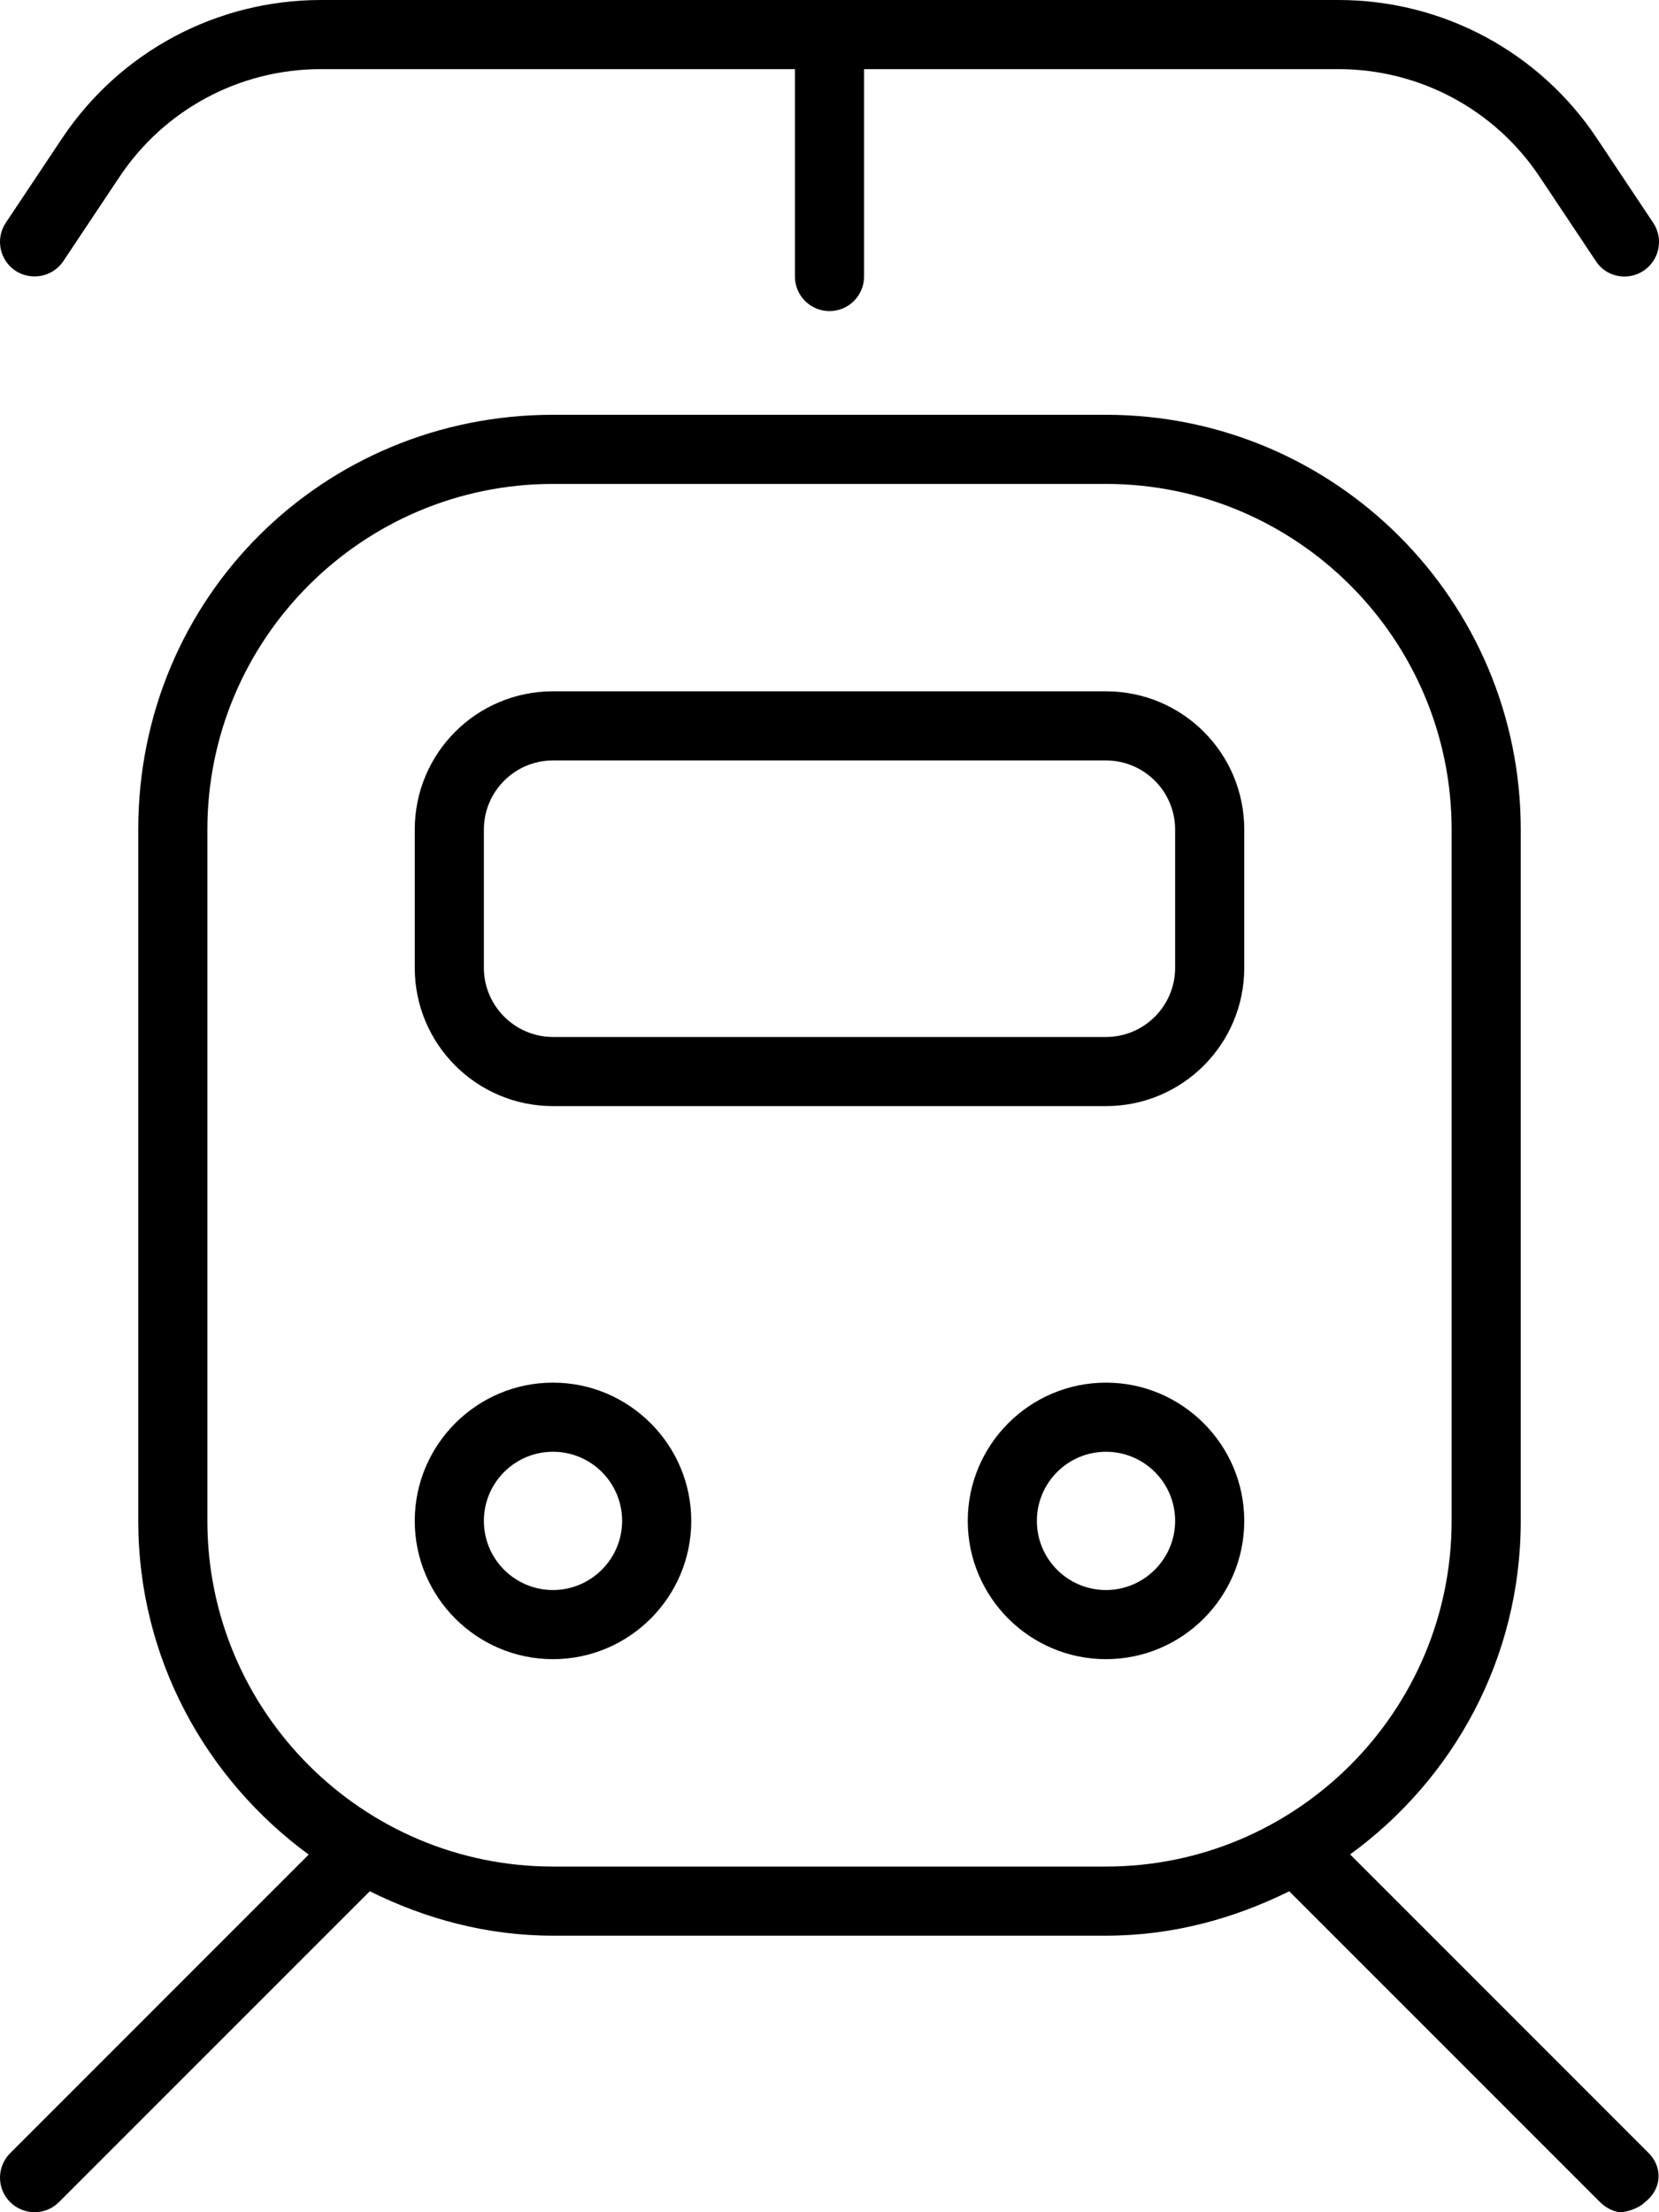
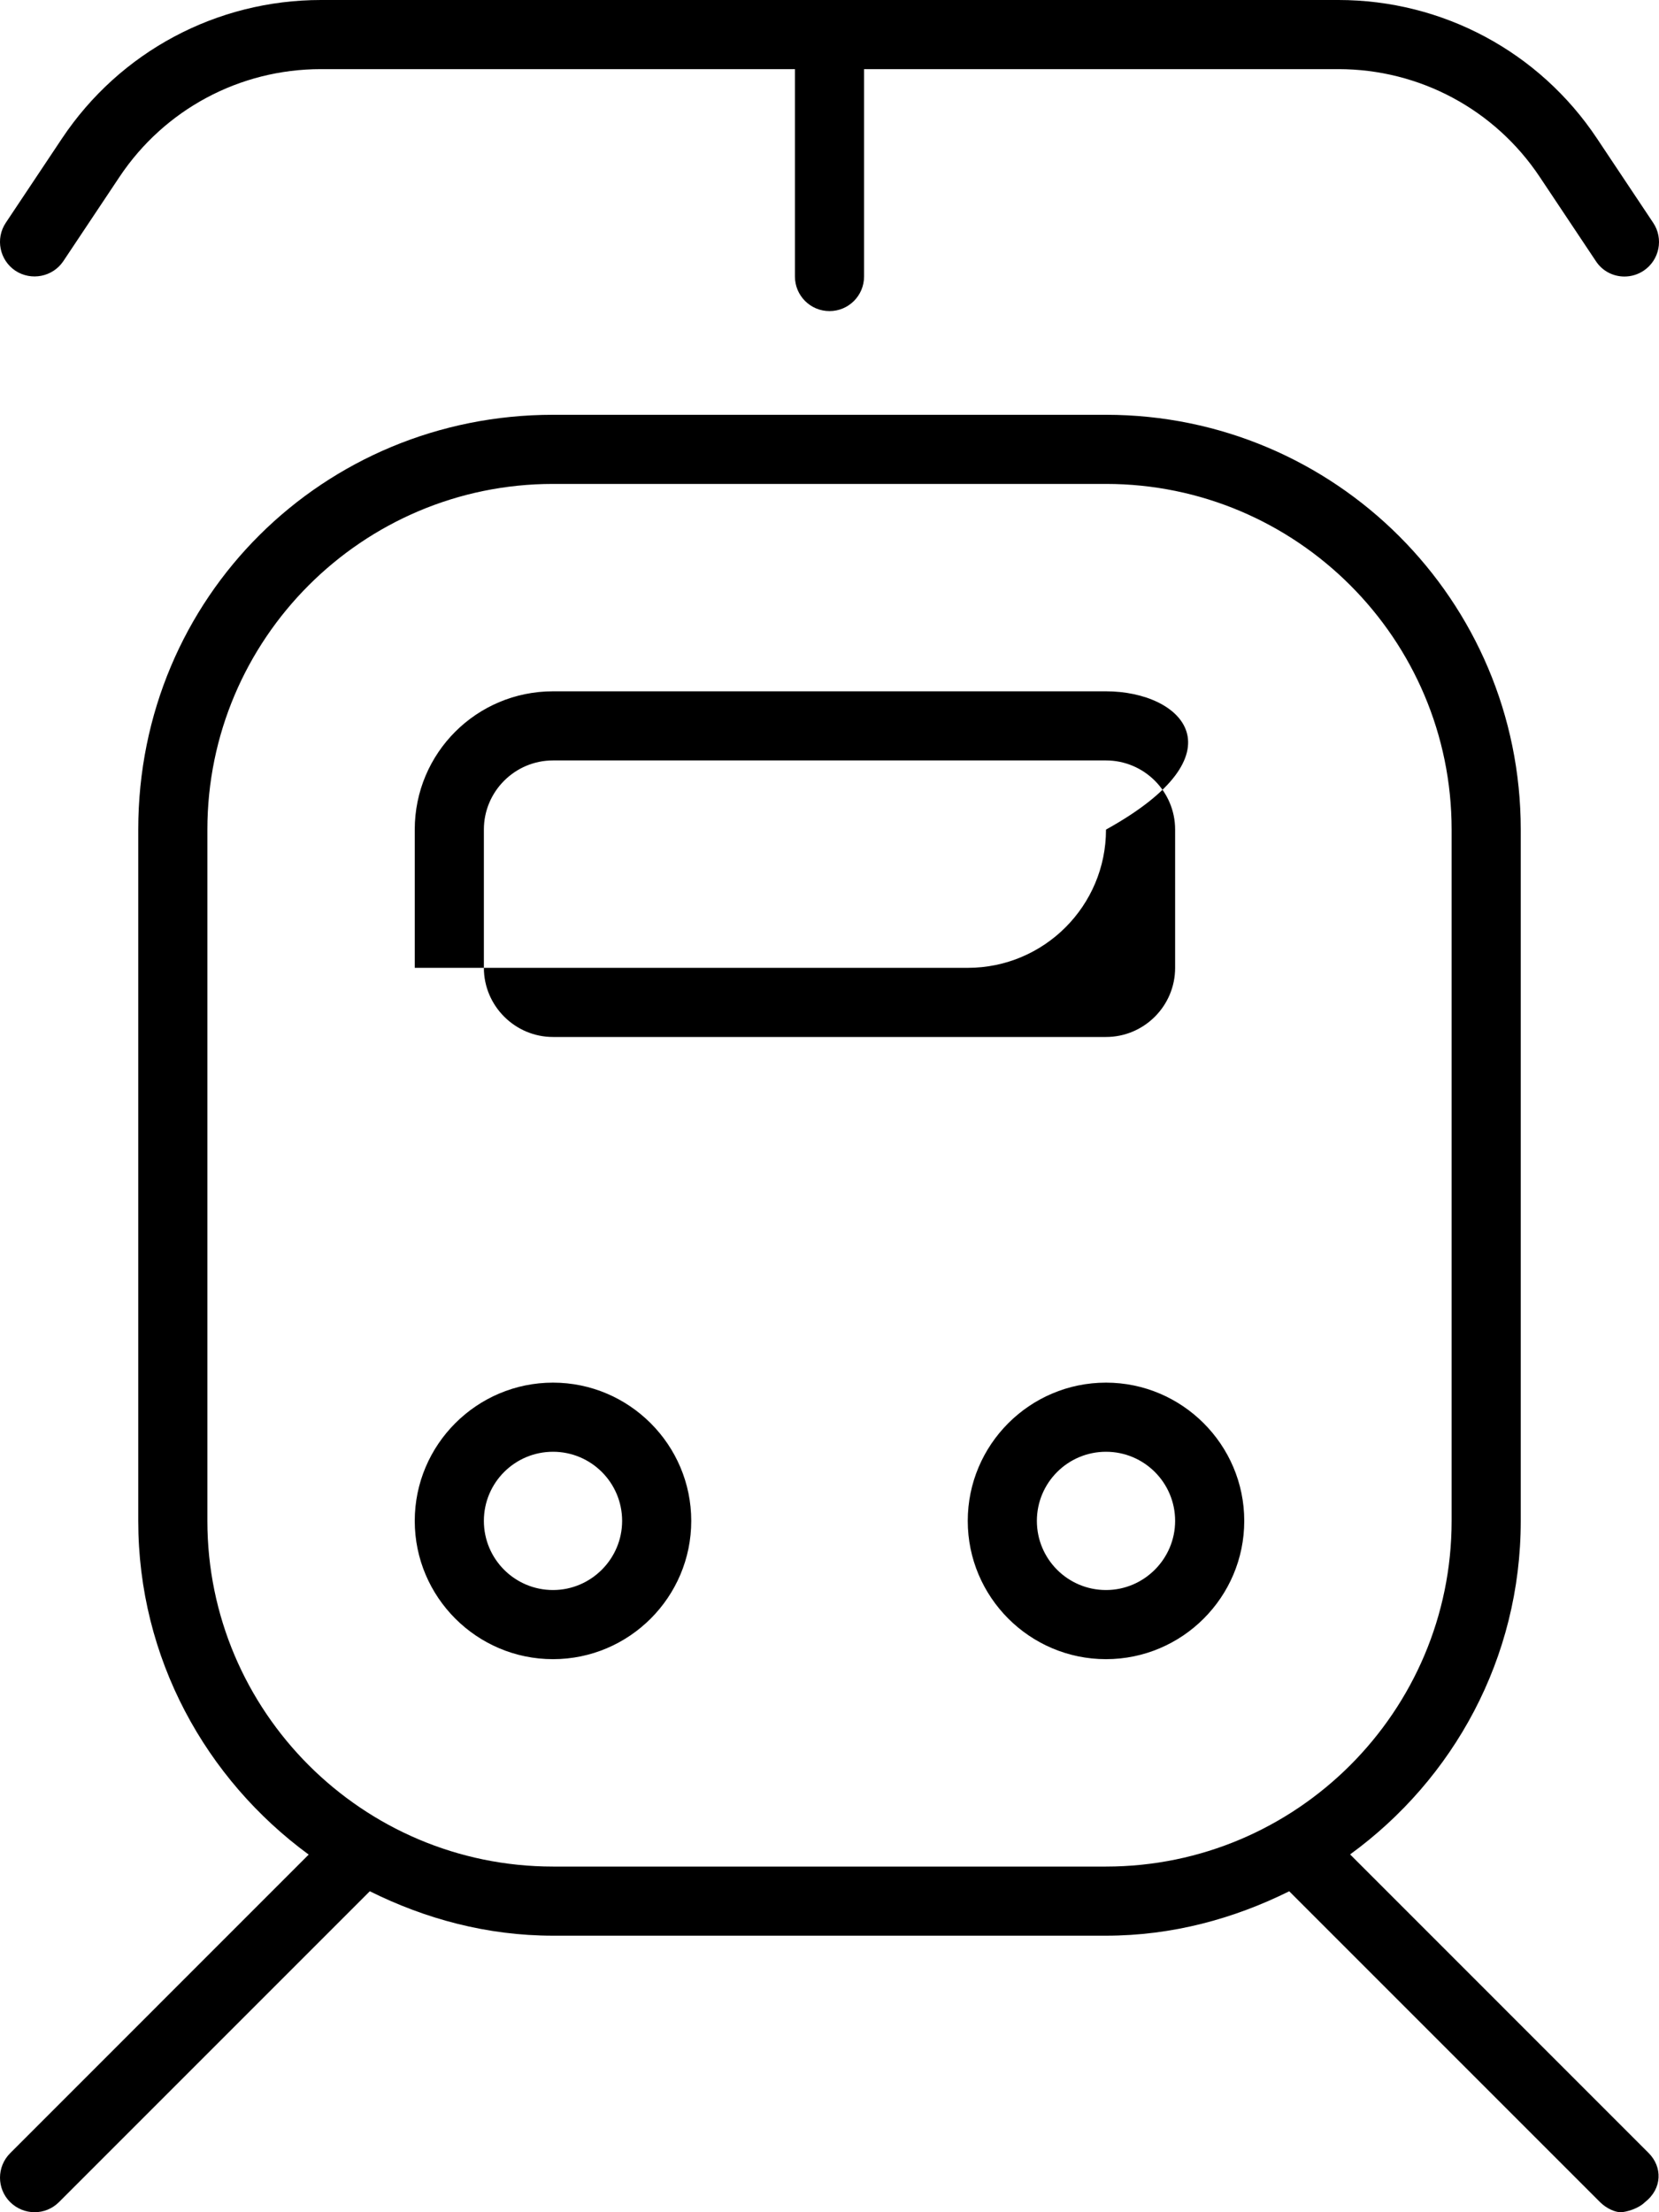
<svg xmlns="http://www.w3.org/2000/svg" viewBox="0 0 384 512">
-   <path d="M14.66 60.44l13-19.5C38.06 25.33 55.48 16 74.25 16H184V64c0 4.422 3.578 8 8 8S200 68.42 200 64V16h109.8c18.77 0 36.19 9.328 46.59 24.94l13 19.5C370.9 62.75 373.4 64 376 64c1.531 0 3.078-.438 4.438-1.344c3.672-2.453 4.672-7.422 2.219-11.09l-13-19.5C356.3 11.98 333.9 0 309.8 0h-235.5C50.13 0 27.73 11.98 14.34 32.06l-13 19.5C-1.109 55.23-.109 60.2 3.563 62.66C7.219 65.06 12.2 64.11 14.66 60.44zM128 320c-17.64 0-32 14.36-32 32s14.36 32 32 32s32-14.36 32-32S145.6 320 128 320zM128 368c-8.836 0-16-7.164-16-16c0-8.838 7.164-16 16-16c8.838 0 16 7.162 16 16C144 360.8 136.8 368 128 368zM256 320c-17.64 0-32 14.36-32 32s14.36 32 32 32s32-14.36 32-32S273.6 320 256 320zM256 368c-8.836 0-16-7.164-16-16c0-8.838 7.164-16 16-16c8.838 0 16 7.162 16 16C272 360.8 264.8 368 256 368zM256 160H128C110.3 160 96 174.3 96 192v32c0 17.67 14.33 32 32 32h128c17.67 0 32-14.33 32-32V192C288 174.3 273.7 160 256 160zM272 224c0 8.822-7.178 16-16 16H128C119.2 240 112 232.8 112 224V192c0-8.822 7.178-16 16-16h128c8.822 0 16 7.178 16 16V224zM381.6 498.3l-69.1-69.11C336.4 411.8 352 383.8 352 352V192c0-53.02-42.98-96-96-96H128C74.98 96 32 138.1 32 192v160c0 31.8 15.64 59.76 39.45 77.23l-69.1 69.11c-3.125 3.125-3.135 8.189-.01 11.31C3.906 511.2 5.964 512 8.01 512s4.083-.781 5.646-2.344l71.94-71.94C98.43 444.1 112.7 448 128 448h128c15.3 0 29.57-3.91 42.41-10.28l71.94 71.94C371.9 511.2 373.9 512 375.1 512s4.104-.781 5.667-2.344C384.8 506.5 384.8 501.5 381.6 498.3zM256 432H128c-44.11 0-80-35.89-80-80V192c0-44.11 35.89-80 80-80h128c44.11 0 80 35.89 80 80v160C336 396.1 300.1 432 256 432z" />
+   <path d="M14.66 60.44l13-19.5C38.06 25.33 55.48 16 74.25 16H184V64c0 4.422 3.578 8 8 8S200 68.42 200 64V16h109.8c18.77 0 36.19 9.328 46.59 24.94l13 19.5C370.9 62.75 373.4 64 376 64c1.531 0 3.078-.438 4.438-1.344c3.672-2.453 4.672-7.422 2.219-11.09l-13-19.5C356.3 11.98 333.9 0 309.8 0h-235.5C50.13 0 27.73 11.98 14.34 32.06l-13 19.5C-1.109 55.23-.109 60.2 3.563 62.66C7.219 65.06 12.2 64.11 14.66 60.44zM128 320c-17.64 0-32 14.36-32 32s14.36 32 32 32s32-14.36 32-32S145.6 320 128 320zM128 368c-8.836 0-16-7.164-16-16c0-8.838 7.164-16 16-16c8.838 0 16 7.162 16 16C144 360.8 136.8 368 128 368zM256 320c-17.64 0-32 14.36-32 32s14.36 32 32 32s32-14.36 32-32S273.6 320 256 320zM256 368c-8.836 0-16-7.164-16-16c0-8.838 7.164-16 16-16c8.838 0 16 7.162 16 16C272 360.8 264.8 368 256 368zM256 160H128C110.3 160 96 174.3 96 192v32h128c17.67 0 32-14.33 32-32V192C288 174.3 273.7 160 256 160zM272 224c0 8.822-7.178 16-16 16H128C119.2 240 112 232.8 112 224V192c0-8.822 7.178-16 16-16h128c8.822 0 16 7.178 16 16V224zM381.6 498.3l-69.1-69.11C336.4 411.8 352 383.8 352 352V192c0-53.02-42.98-96-96-96H128C74.98 96 32 138.1 32 192v160c0 31.8 15.64 59.76 39.45 77.23l-69.1 69.11c-3.125 3.125-3.135 8.189-.01 11.31C3.906 511.2 5.964 512 8.01 512s4.083-.781 5.646-2.344l71.94-71.94C98.43 444.1 112.7 448 128 448h128c15.3 0 29.57-3.91 42.41-10.28l71.94 71.94C371.9 511.2 373.9 512 375.1 512s4.104-.781 5.667-2.344C384.8 506.5 384.8 501.5 381.6 498.3zM256 432H128c-44.11 0-80-35.89-80-80V192c0-44.11 35.89-80 80-80h128c44.11 0 80 35.89 80 80v160C336 396.1 300.1 432 256 432z" />
</svg>